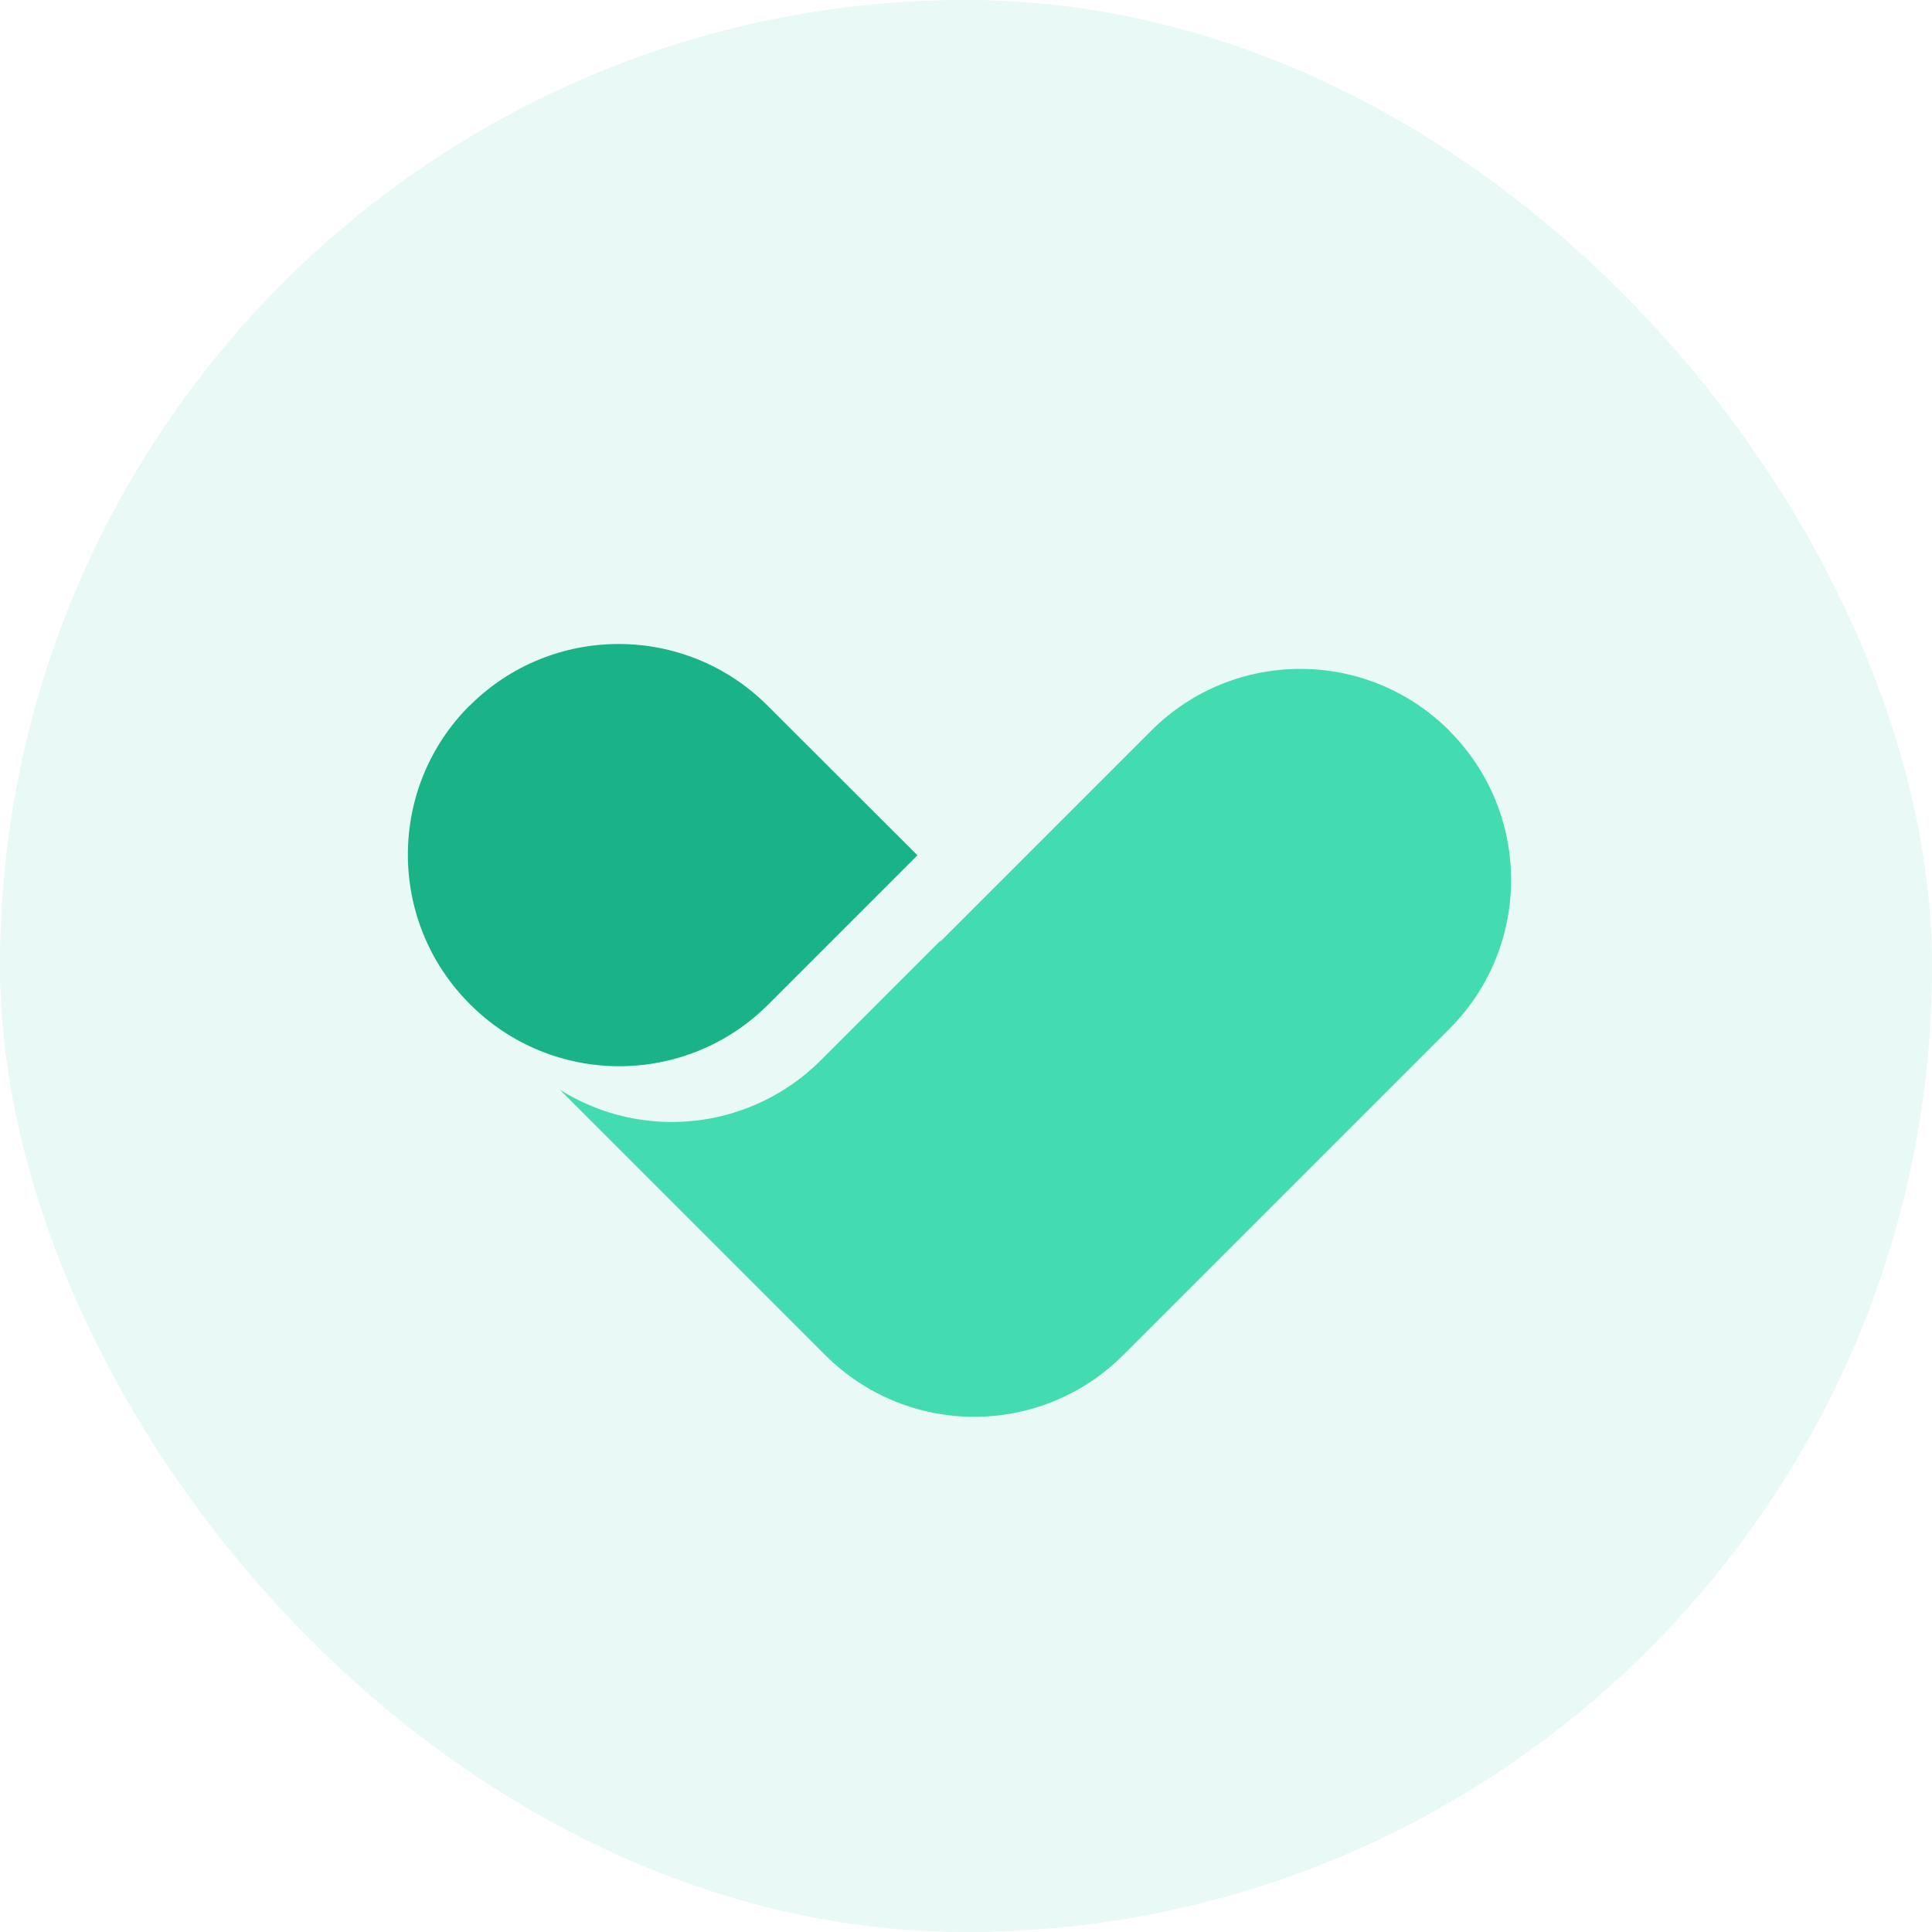
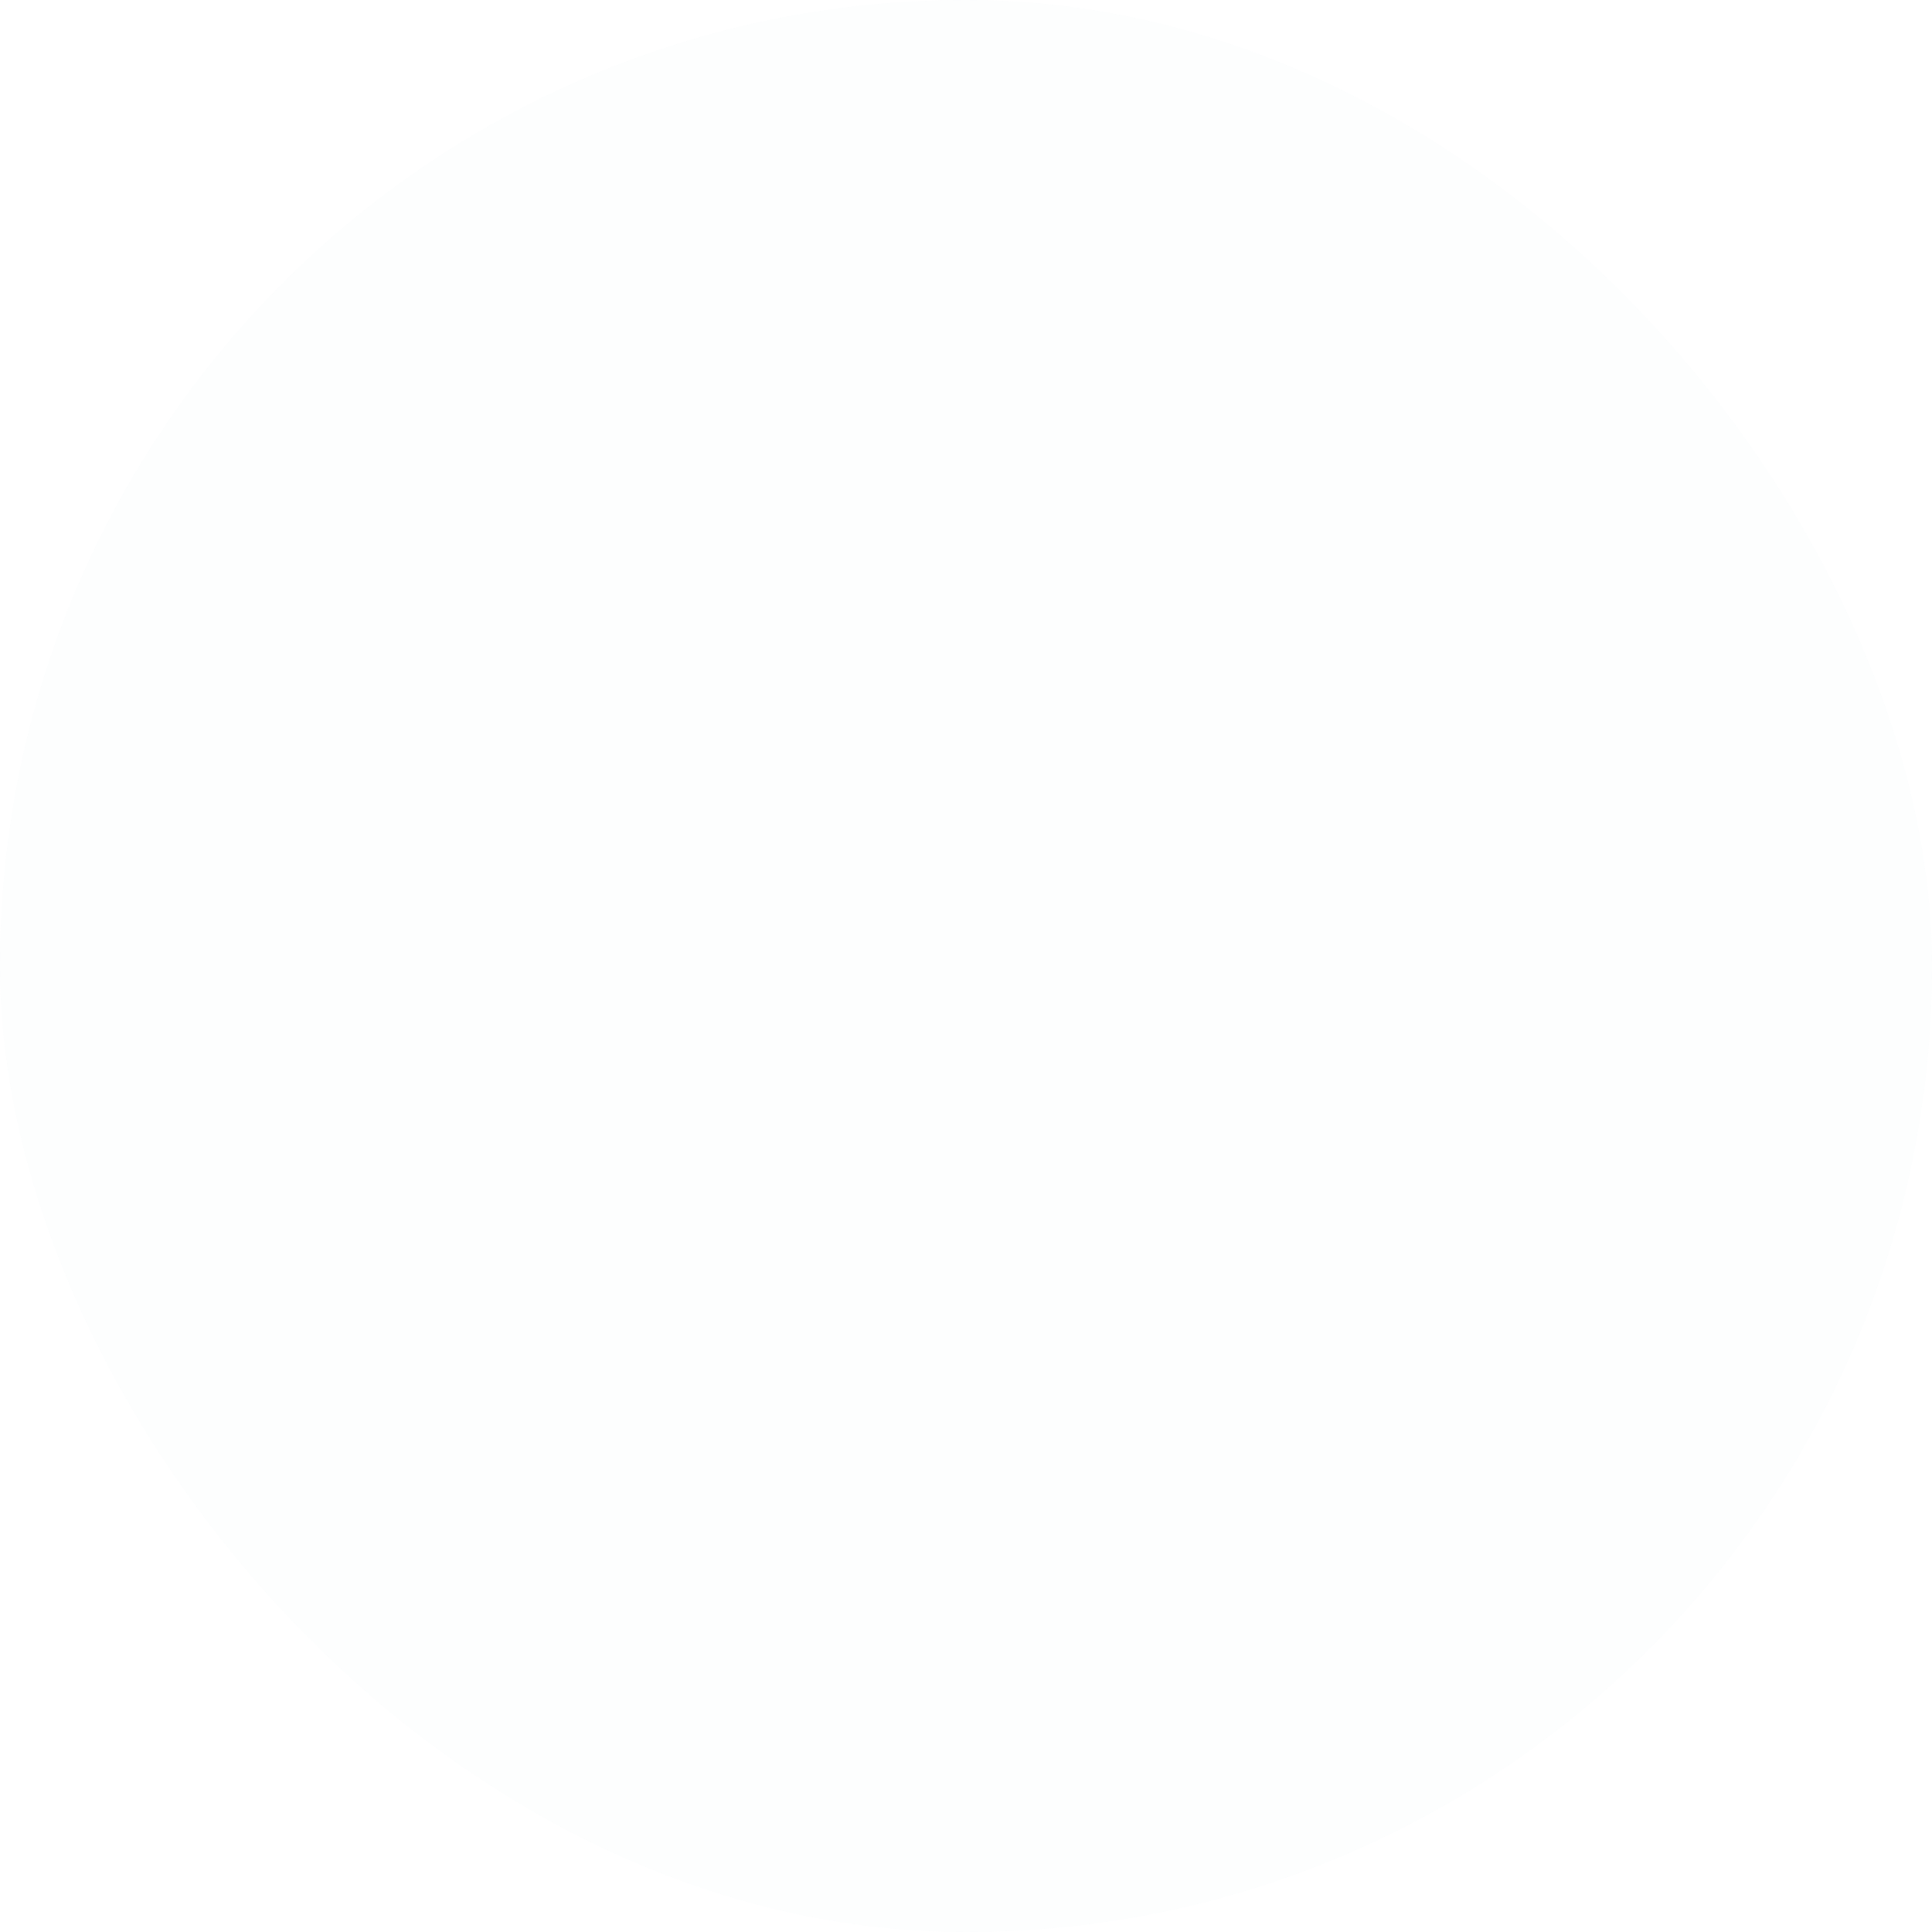
<svg xmlns="http://www.w3.org/2000/svg" width="80" height="80" viewBox="0 0 80 80" fill="none">
  <g opacity="0.1">
    <rect width="80" height="80" rx="40" fill="#A1C5D0" fill-opacity="0.3" />
-     <rect width="80" height="80" rx="40" fill="#20BDA7" />
  </g>
-   <path d="M19.445 29.215C16.044 32.616 16.035 38.131 19.428 41.549L19.454 41.575C22.855 44.994 28.378 45.011 31.797 41.609L31.814 41.592L37.99 35.416L31.788 29.224C28.378 25.814 22.855 25.814 19.445 29.224V29.215Z" fill="#19B387" />
-   <path d="M60.014 30.255C56.604 26.845 51.081 26.845 47.671 30.255L38.944 38.982H38.91L33.988 43.903C31.111 46.781 26.627 47.288 23.183 45.123L27.993 49.933L34.169 56.109C37.578 59.519 43.101 59.519 46.511 56.109L60.014 42.606C63.424 39.196 63.424 33.673 60.014 30.263V30.255Z" fill="#43DCB1" />
</svg>